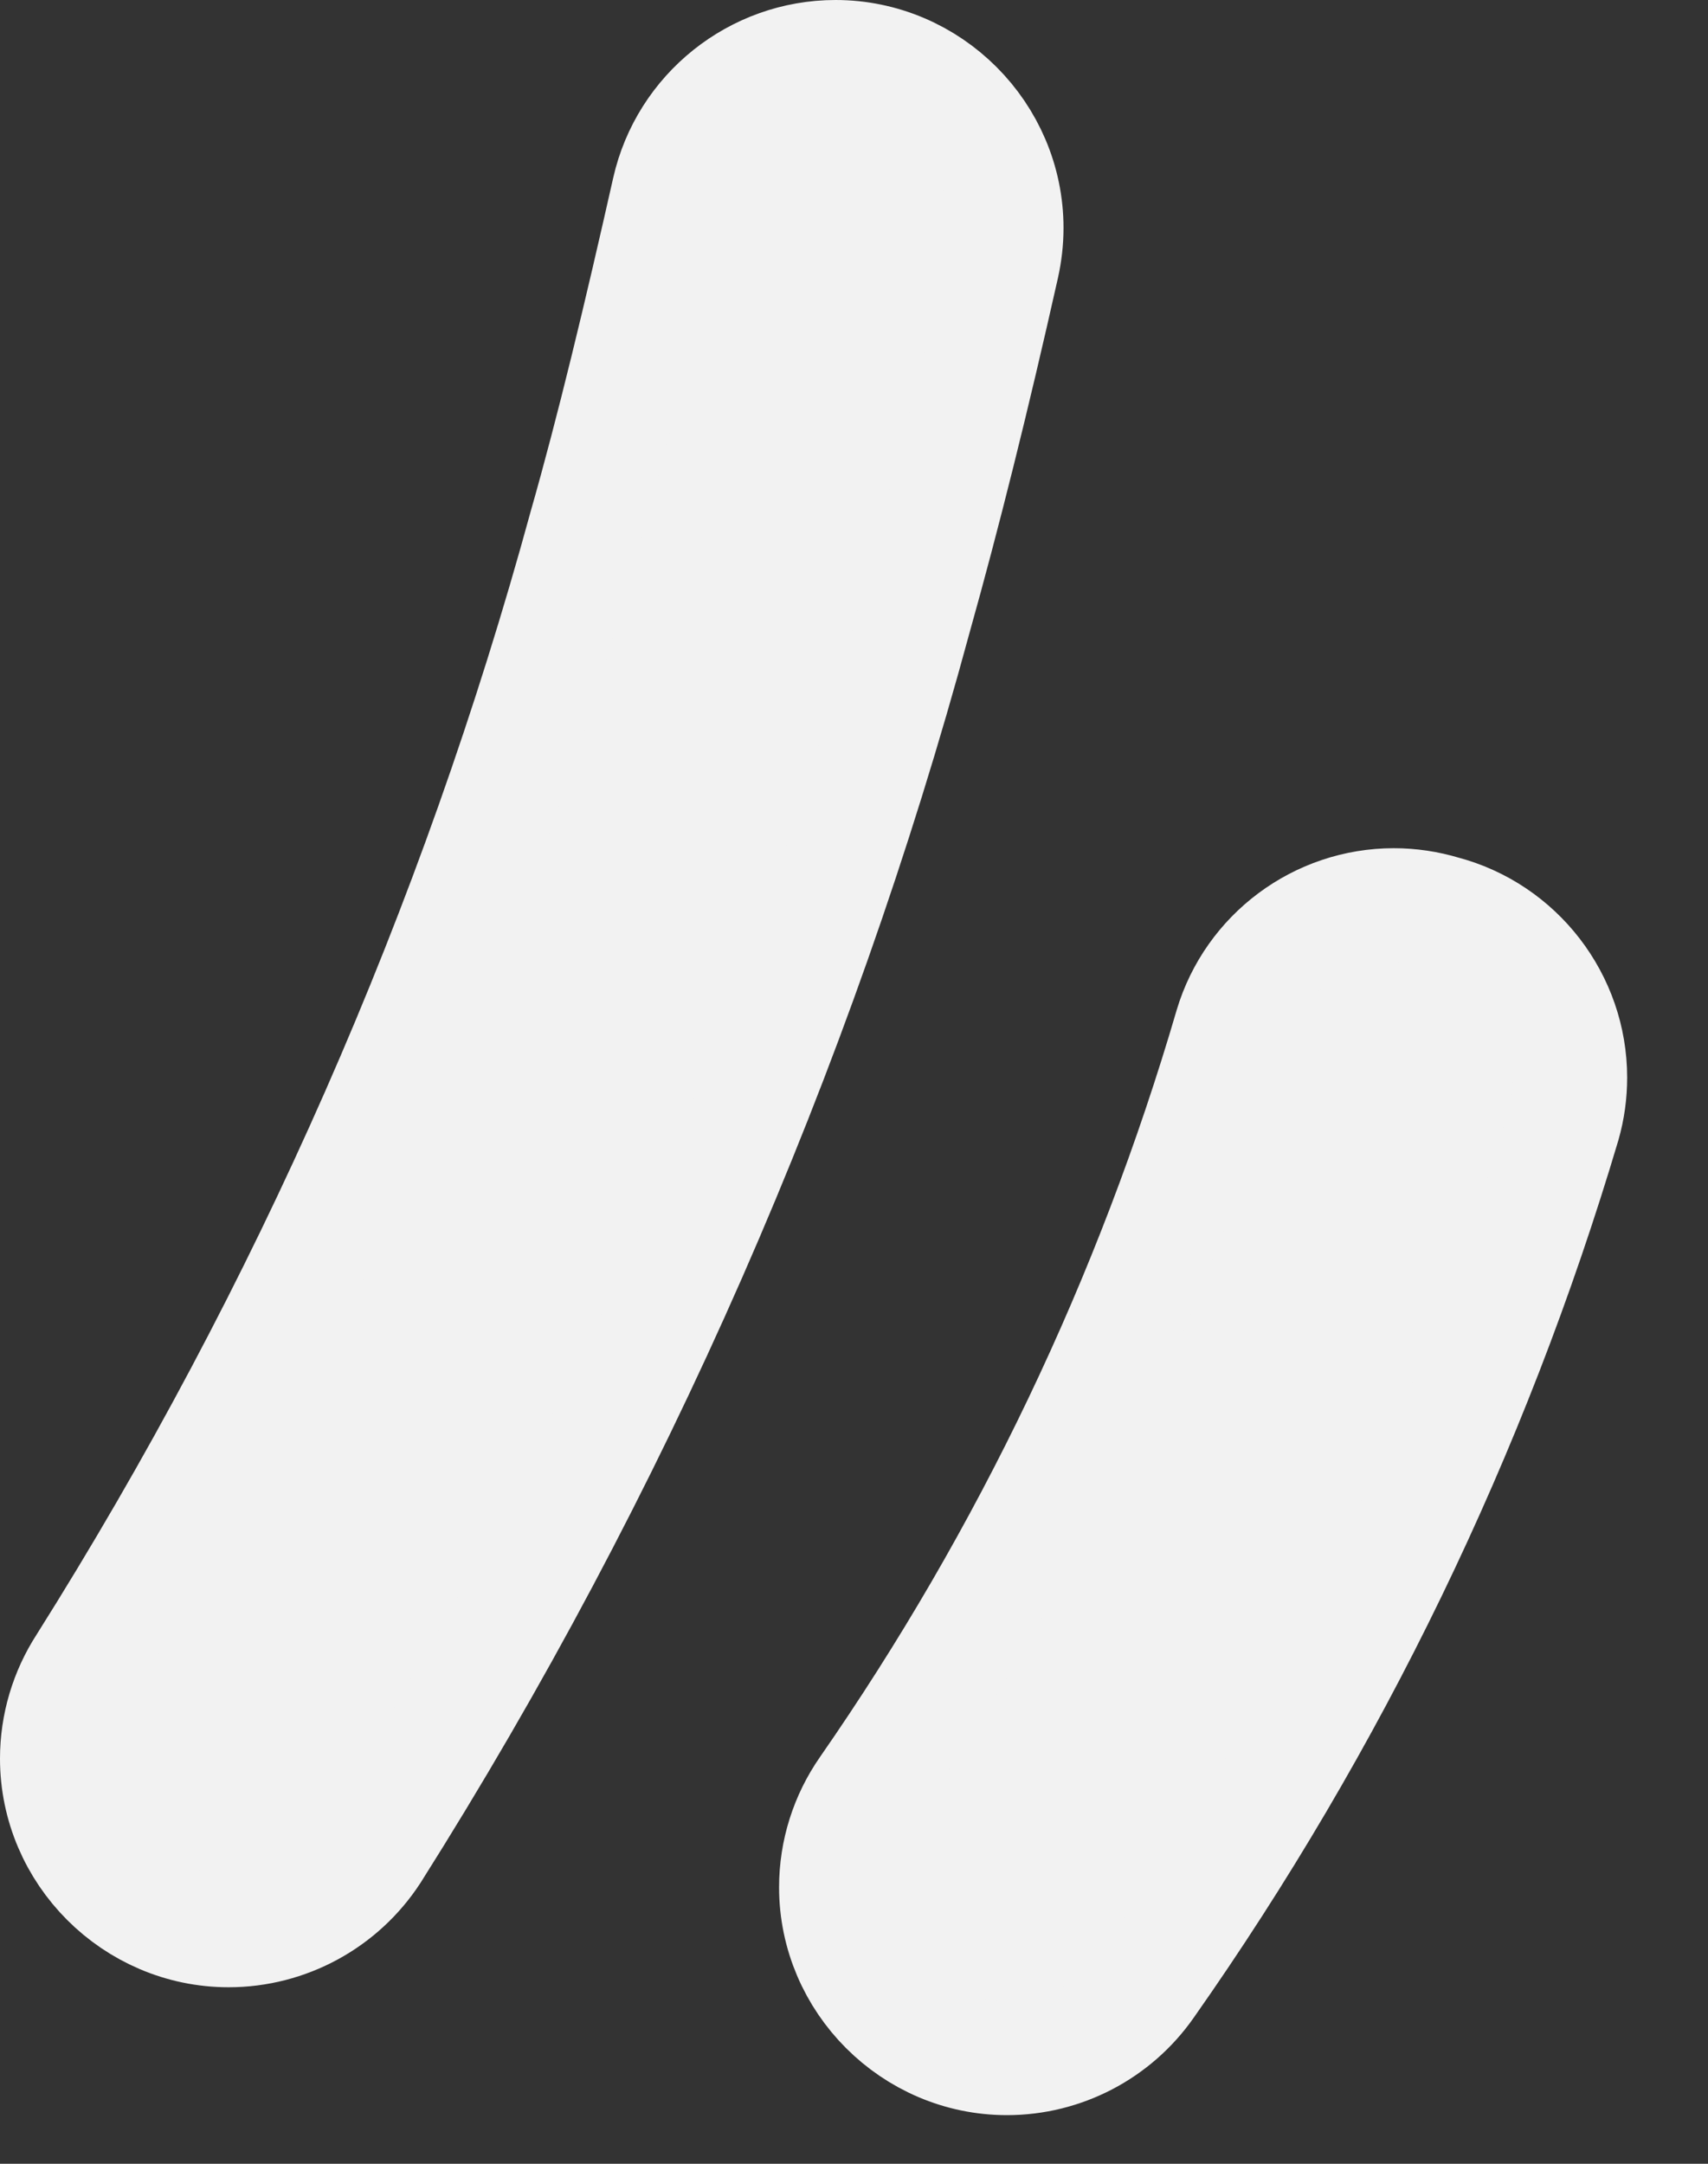
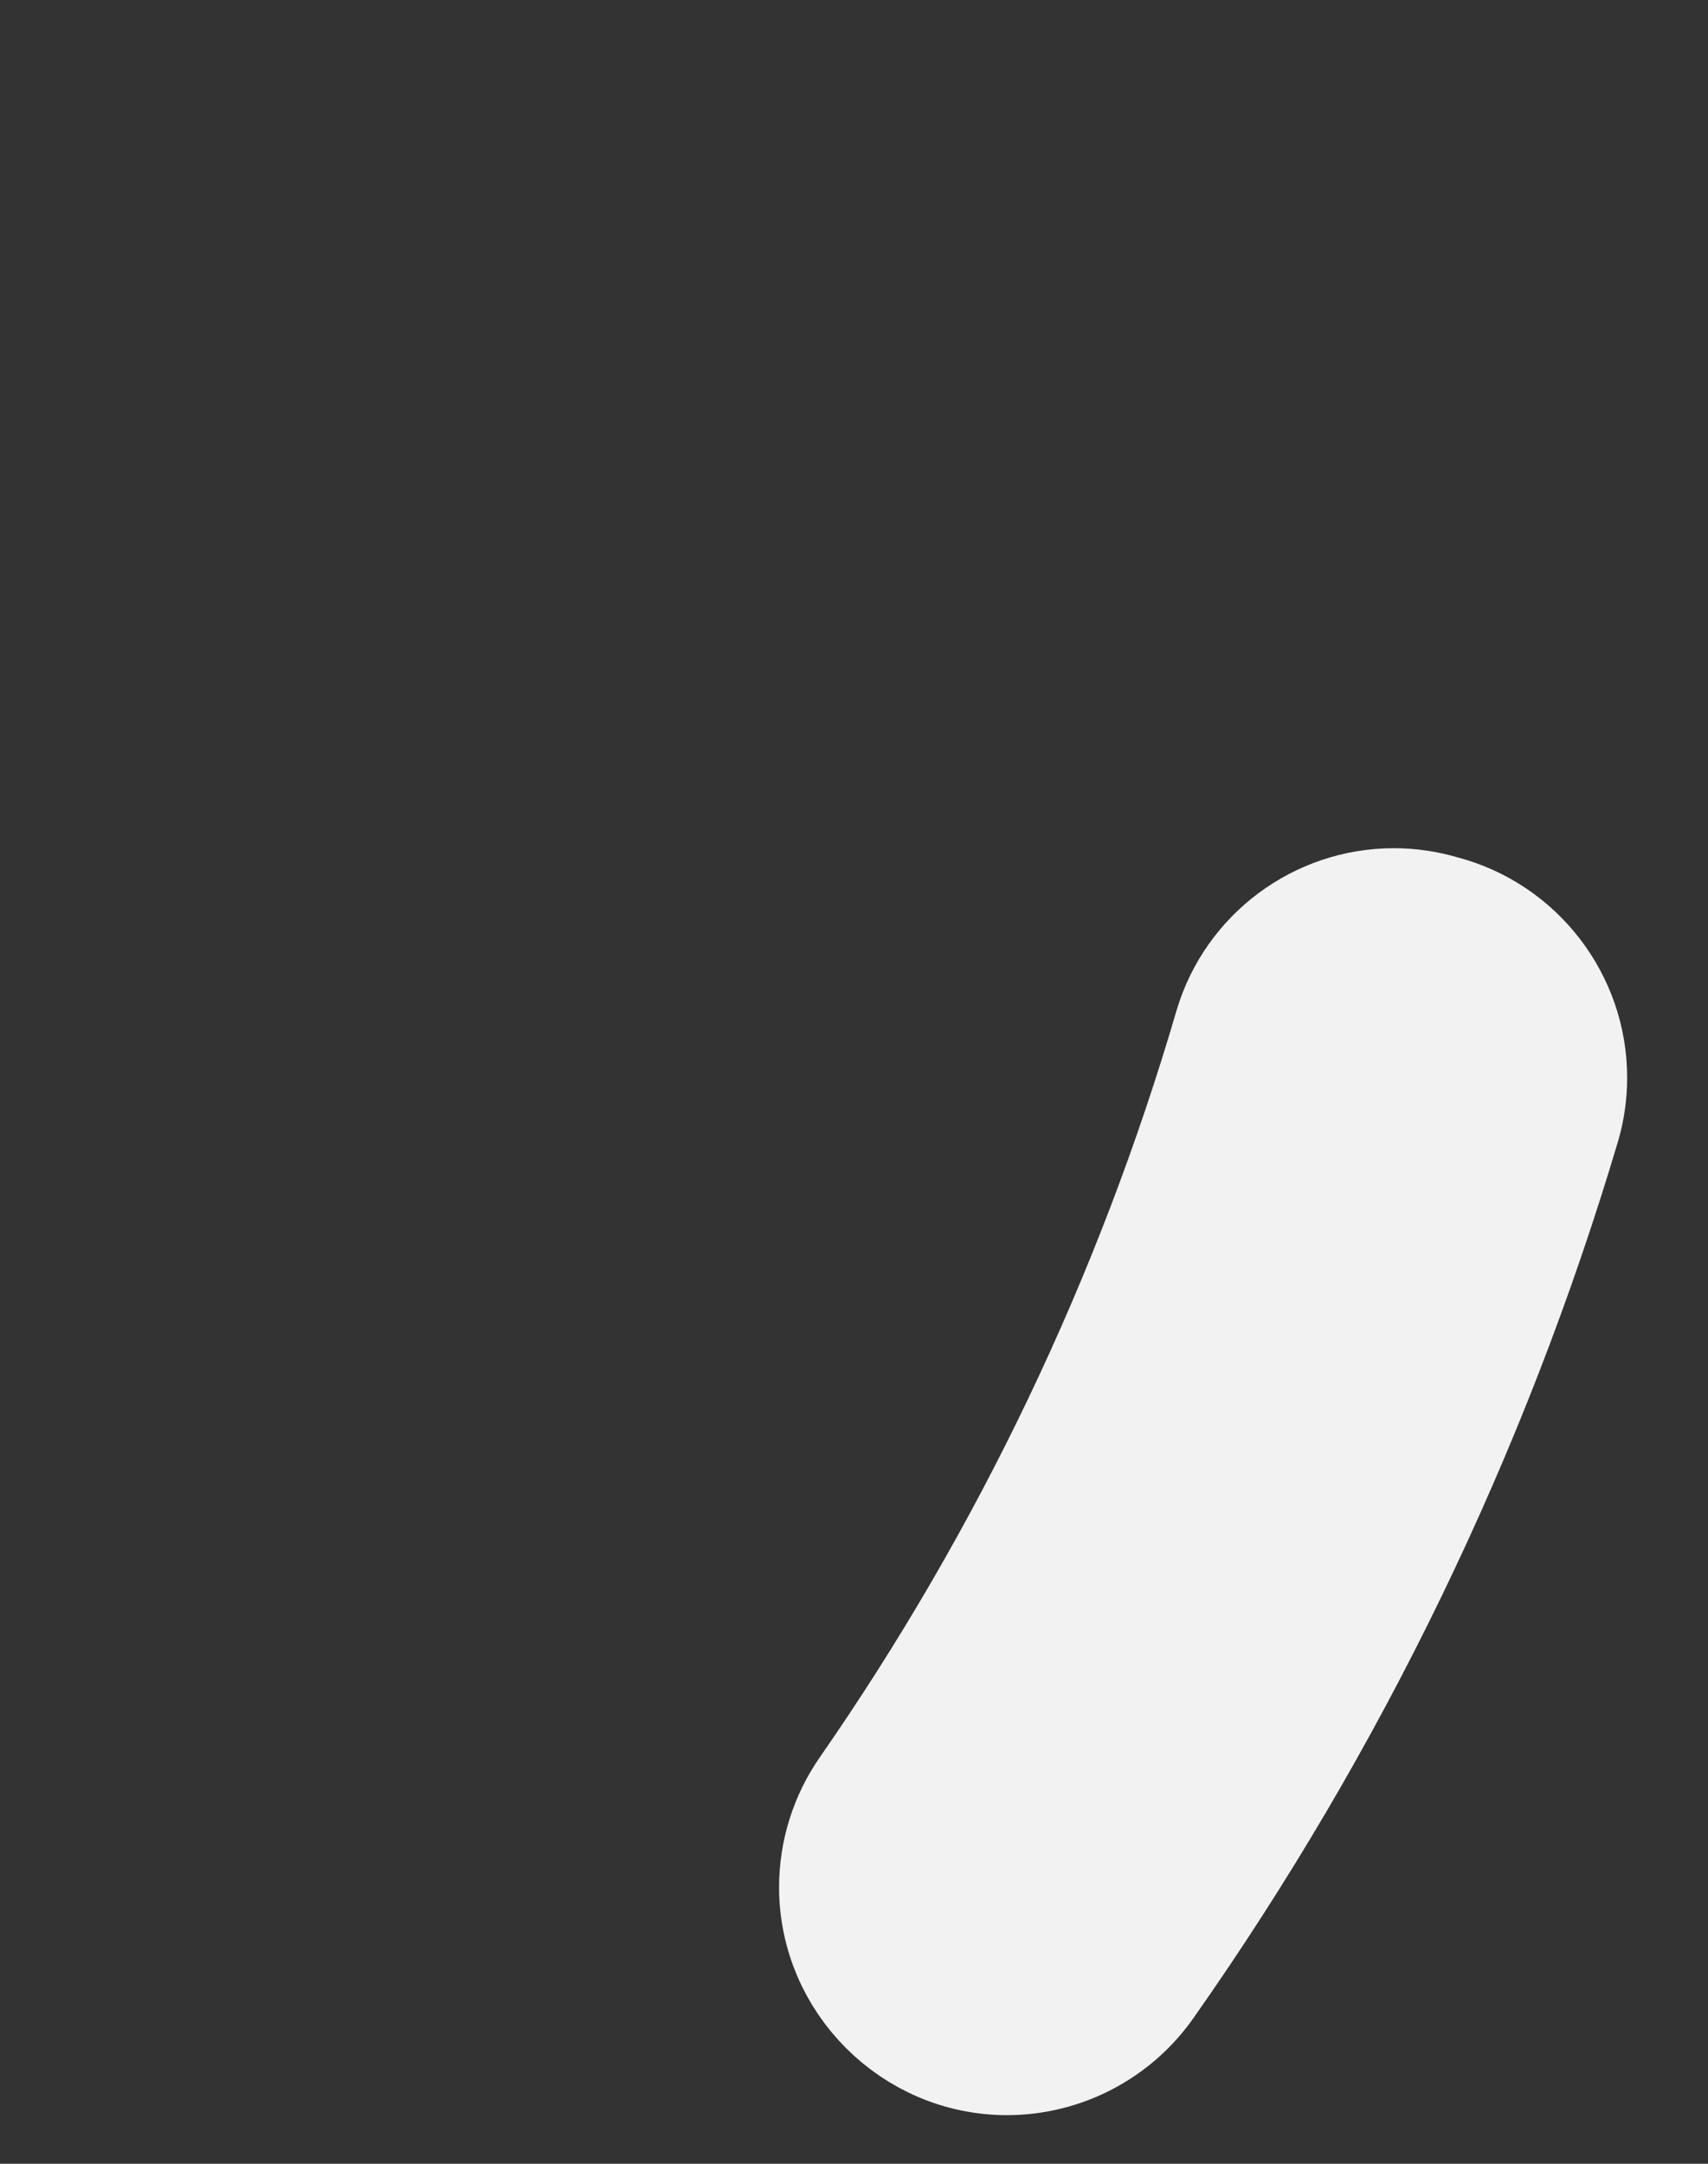
<svg xmlns="http://www.w3.org/2000/svg" width="100%" height="100%" viewBox="0 0 15 19" version="1.1" xml:space="preserve" style="fill-rule:evenodd;clip-rule:evenodd;stroke-linejoin:round;stroke-miterlimit:2;">
  <rect x="0" y="0" width="15" height="19" fill="#333333" stroke="none" />
  <g transform="matrix(1,0,0,1,-24.267,-17.738)">
-     <path d="M33.07,20.07C33.094,19.962 33.107,19.851 33.107,19.74C33.107,18.916 32.429,18.238 31.605,18.238C30.905,18.238 30.294,18.727 30.14,19.41C29.89,20.52 29.65,21.52 29.41,22.36C28.445,25.892 26.962,29.262 25.01,32.36C24.852,32.604 24.767,32.889 24.767,33.18C24.767,34.007 25.448,34.688 26.275,34.688C26.785,34.688 27.262,34.428 27.54,34C29.659,30.645 31.263,26.991 32.3,23.16C32.55,22.27 32.81,21.23 33.07,20.07Z" style="fill:rgb(242,242,242);fill-rule:nonzero;stroke:rgb(242,242,242);stroke-width:1px;" />
    <g transform="matrix(1,0,0,1,2,0)">
      <path d="M34.94,25.75C34.8,25.708 34.654,25.686 34.508,25.686C33.851,25.686 33.268,26.12 33.08,26.75C32.381,29.141 31.301,31.404 29.88,33.45C29.704,33.702 29.609,34.002 29.609,34.31C29.609,35.133 30.287,35.811 31.11,35.811C31.6,35.811 32.059,35.571 32.34,35.17C33.961,32.864 35.197,30.311 36,27.61C36.038,27.477 36.057,27.339 36.057,27.2C36.057,26.522 35.596,25.923 34.94,25.75Z" style="fill:rgb(242,242,242);fill-rule:nonzero;stroke:rgb(242,242,242);stroke-width:1px;" />
    </g>
  </g>
</svg>